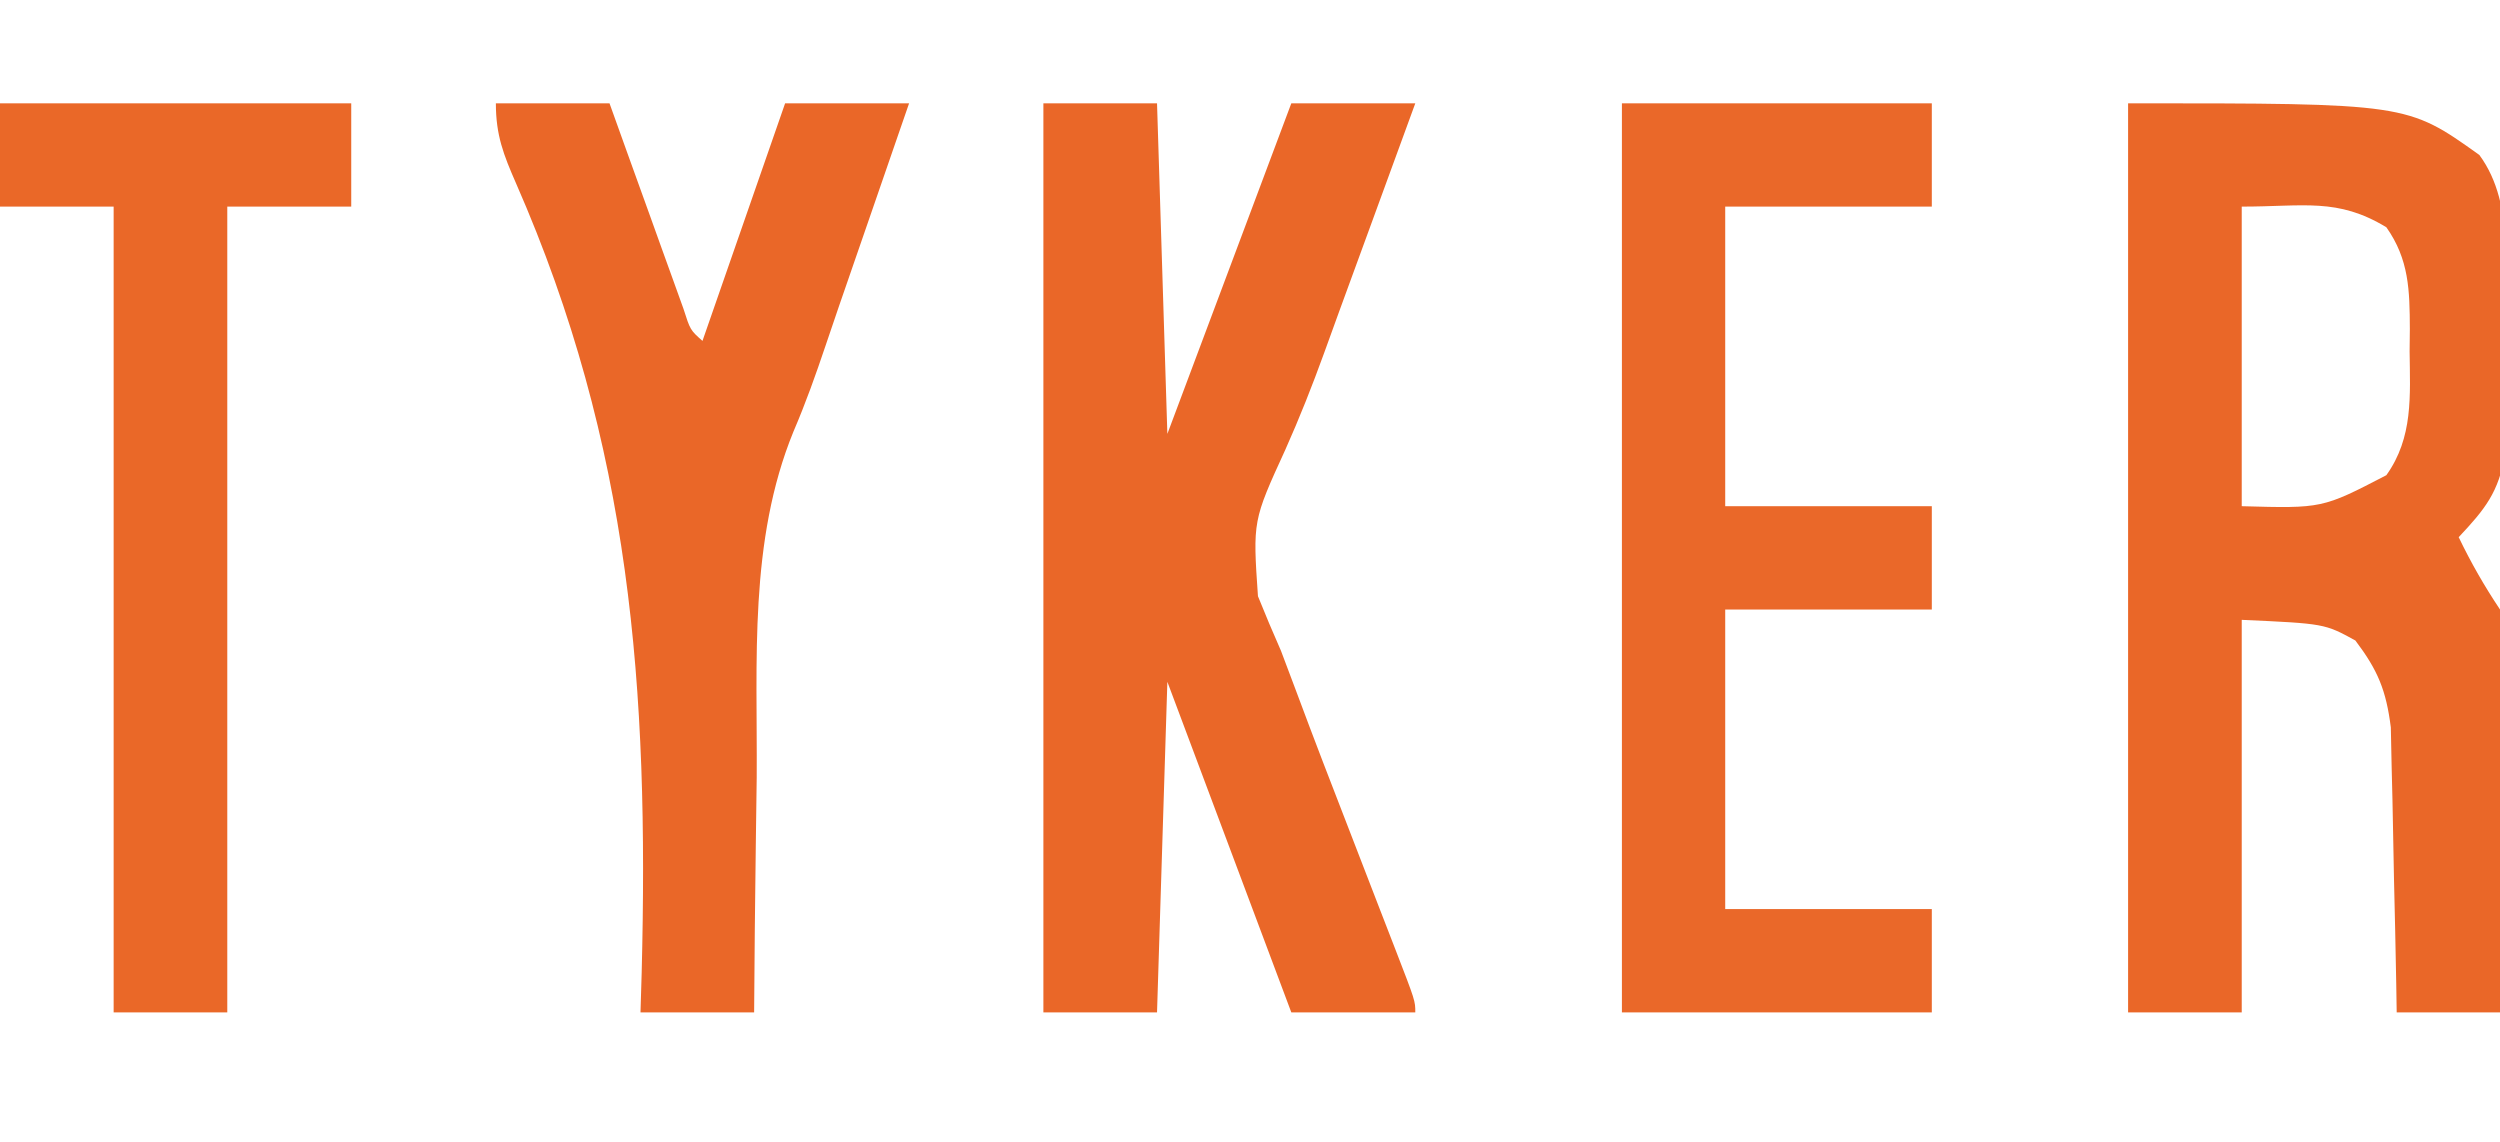
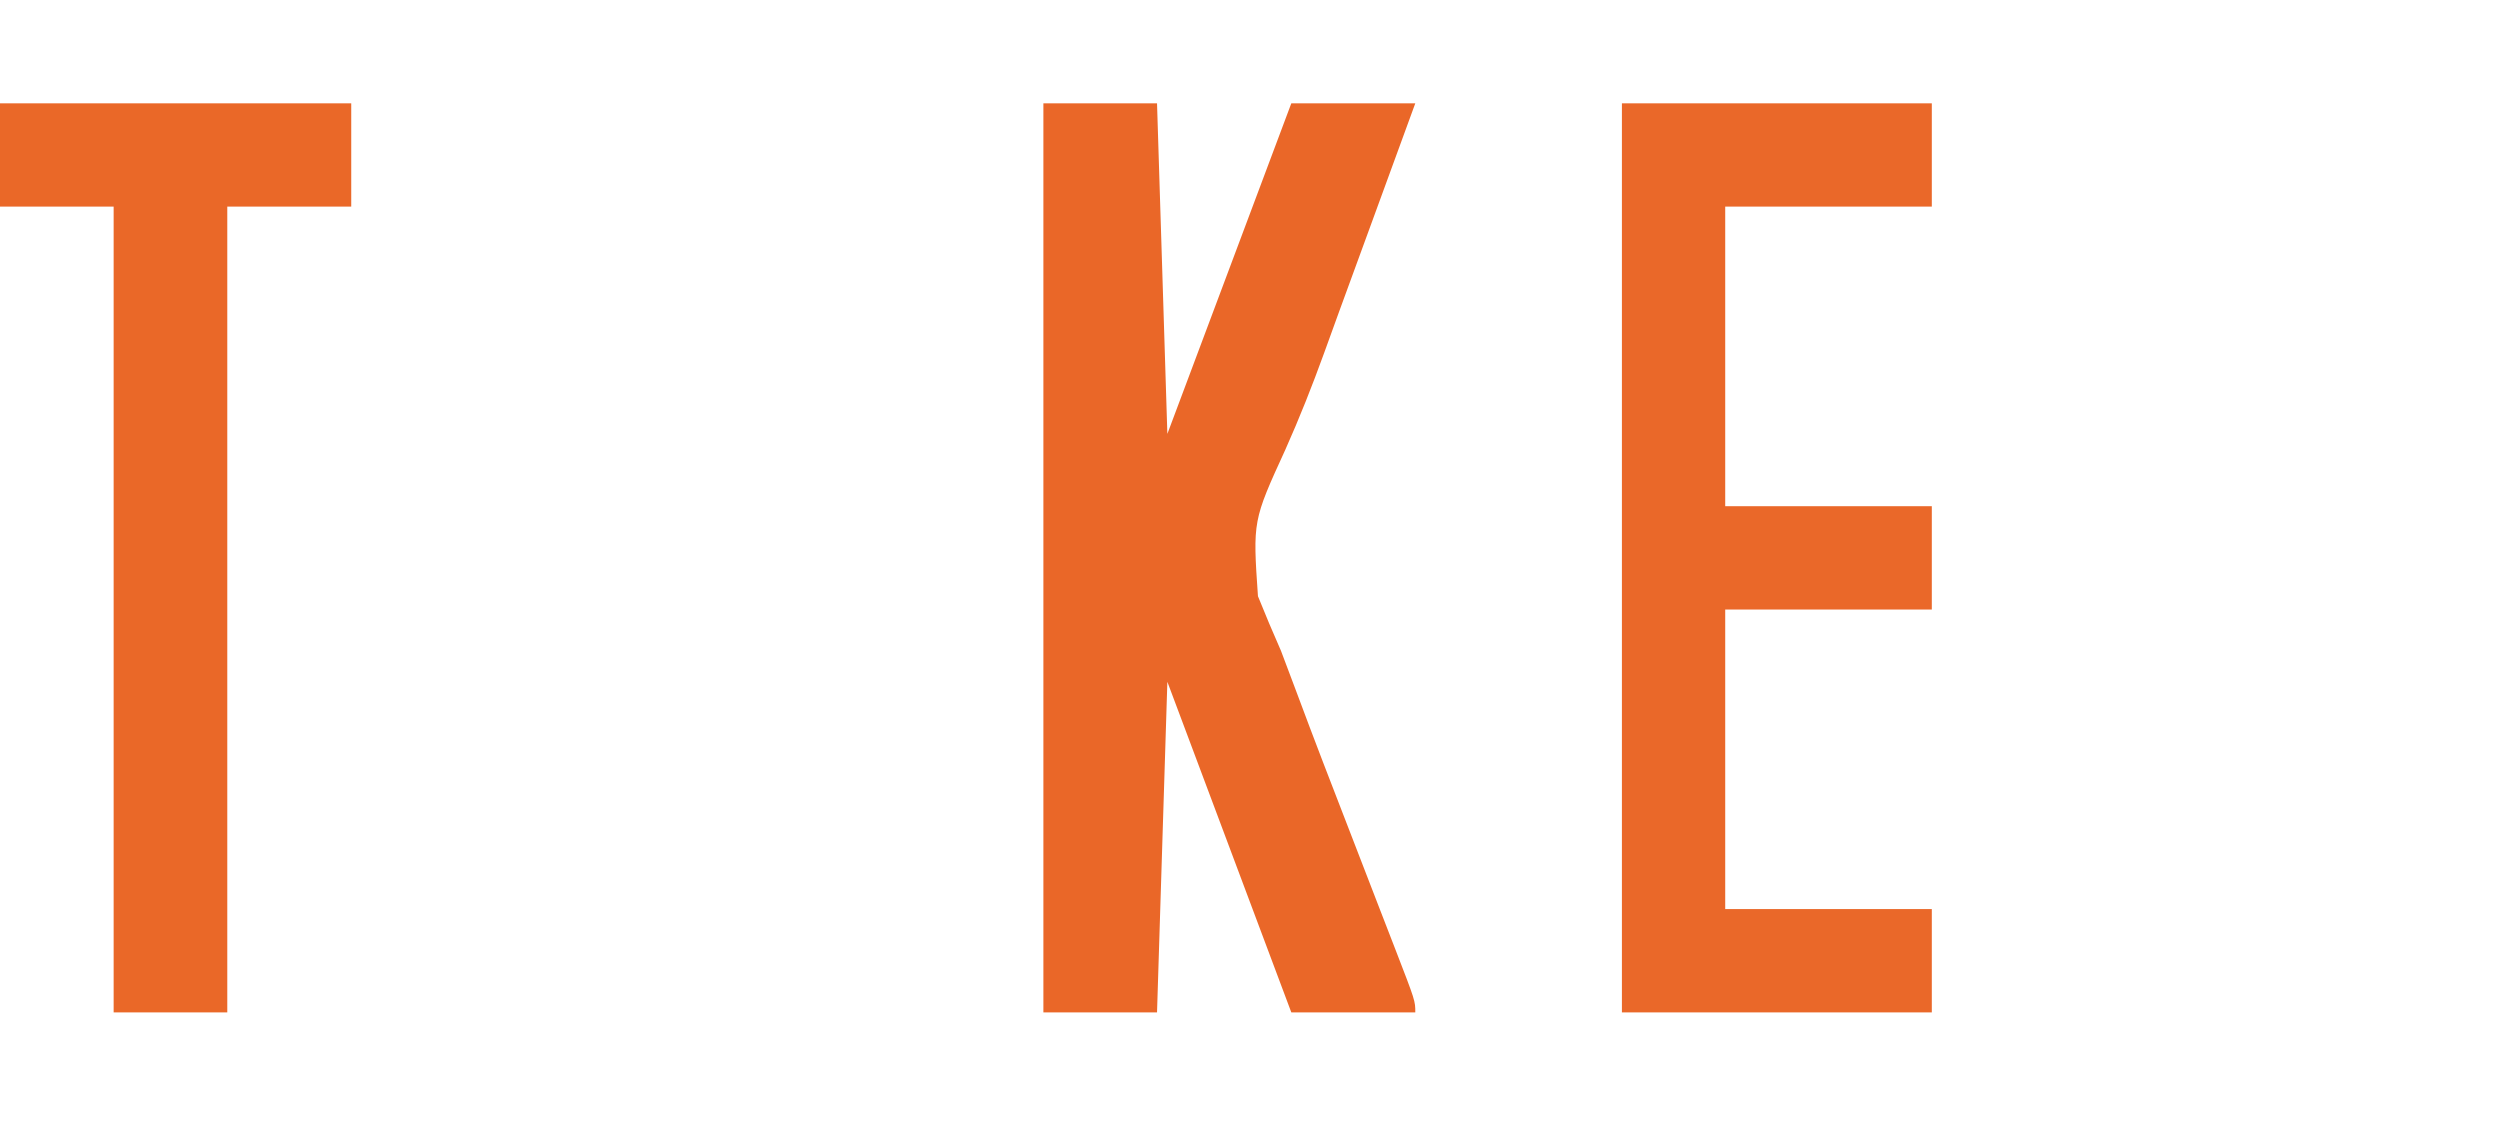
<svg xmlns="http://www.w3.org/2000/svg" width="127" height="58" viewBox="0 0 127 58" fill="none">
  <g clip-path="url(#clip0_5618_1013)">
-     <path d="M108.107 5.248C122.277 5.248 122.277 5.248 125.95 7.872C127.855 10.448 127.194 14.235 127.197 17.285C127.21 17.955 127.222 18.624 127.236 19.314C127.239 20.281 127.239 20.281 127.242 21.268C127.246 21.857 127.251 22.445 127.255 23.052C126.948 24.995 126.232 25.874 124.901 27.289C125.533 28.598 126.189 29.746 127 30.963C127.09 32.523 127.122 34.034 127.102 35.594C127.101 36.046 127.1 36.498 127.098 36.963C127.092 38.407 127.079 39.851 127.066 41.294C127.06 42.273 127.056 43.252 127.051 44.231C127.04 46.631 127.022 49.03 127 51.43C125.268 51.43 123.536 51.43 121.752 51.43C121.744 50.95 121.737 50.471 121.729 49.978C121.697 48.193 121.658 46.408 121.614 44.623C121.597 43.852 121.582 43.081 121.57 42.31C121.553 41.198 121.525 40.087 121.496 38.976C121.482 38.308 121.468 37.64 121.454 36.952C121.215 35.061 120.794 34.047 119.653 32.537C118.089 31.68 118.089 31.68 113.88 31.488C113.88 38.068 113.88 44.649 113.88 51.43C111.975 51.43 110.07 51.43 108.107 51.43C108.107 36.19 108.107 20.95 108.107 5.248ZM113.88 10.496C113.88 15.518 113.88 20.54 113.88 25.715C117.974 25.829 117.974 25.829 121.227 24.14C122.597 22.22 122.433 20.107 122.408 17.843C122.412 17.469 122.416 17.096 122.42 16.711C122.413 14.747 122.38 13.18 121.227 11.545C118.738 10.036 117.05 10.496 113.88 10.496Z" fill="#EA6728" />
    <path d="M53.004 5.248C54.909 5.248 56.814 5.248 58.777 5.248C58.95 10.79 59.123 16.331 59.302 22.041C61.38 16.499 63.458 10.958 65.599 5.248C67.677 5.248 69.756 5.248 71.897 5.248C71.123 7.365 70.349 9.483 69.575 11.6C69.312 12.316 69.05 13.033 68.788 13.751C68.534 14.447 68.279 15.143 68.024 15.839C67.769 16.536 67.516 17.233 67.266 17.931C66.659 19.604 66.02 21.223 65.293 22.848C63.641 26.456 63.641 26.456 63.904 30.288C64.277 31.22 64.67 32.143 65.074 33.062C65.338 33.751 65.598 34.441 65.854 35.133C66.742 37.523 67.661 39.901 68.584 42.279C69.061 43.51 69.537 44.742 70.012 45.975C70.306 46.737 70.601 47.498 70.897 48.26C71.897 50.846 71.897 50.846 71.897 51.43C69.819 51.43 67.74 51.43 65.599 51.43C63.521 45.888 61.443 40.346 59.302 34.636C59.129 40.178 58.955 45.72 58.777 51.43C56.872 51.43 54.967 51.43 53.004 51.43C53.004 36.19 53.004 20.95 53.004 5.248Z" fill="#EA6728" />
    <path d="M82.393 5.248C87.588 5.248 92.784 5.248 98.136 5.248C98.136 6.98 98.136 8.711 98.136 10.496C94.673 10.496 91.209 10.496 87.641 10.496C87.641 15.518 87.641 20.54 87.641 25.715C91.104 25.715 94.568 25.715 98.136 25.715C98.136 27.447 98.136 29.178 98.136 30.963C94.673 30.963 91.209 30.963 87.641 30.963C87.641 35.985 87.641 41.007 87.641 46.182C91.104 46.182 94.568 46.182 98.136 46.182C98.136 47.913 98.136 49.645 98.136 51.43C92.941 51.43 87.746 51.43 82.393 51.43C82.393 36.19 82.393 20.95 82.393 5.248Z" fill="#EA6829" />
-     <path d="M25.19 5.248C27.095 5.248 29 5.248 30.963 5.248C31.408 6.489 31.408 6.489 31.863 7.755C32.252 8.833 32.64 9.91 33.029 10.988C33.225 11.534 33.421 12.08 33.623 12.643C33.904 13.422 33.904 13.422 34.191 14.216C34.365 14.697 34.538 15.178 34.716 15.674C35.065 16.766 35.065 16.766 35.686 17.318C37.071 13.335 38.457 9.352 39.884 5.248C41.962 5.248 44.041 5.248 46.182 5.248C46.034 5.676 45.886 6.104 45.733 6.545C45.174 8.165 44.614 9.784 44.055 11.404C43.815 12.099 43.575 12.794 43.334 13.489C43.219 13.824 43.103 14.159 42.984 14.503C42.868 14.836 42.753 15.169 42.634 15.513C42.401 16.192 42.169 16.873 41.94 17.554C41.441 19.035 40.925 20.488 40.307 21.925C38.033 27.489 38.479 33.58 38.441 39.491C38.426 40.65 38.411 41.81 38.394 42.969C38.355 45.789 38.329 48.609 38.31 51.43C36.405 51.43 34.5 51.43 32.537 51.43C32.557 50.768 32.577 50.107 32.597 49.425C32.964 34.979 32.062 22.651 26.217 9.318C25.576 7.853 25.19 6.869 25.19 5.248Z" fill="#EA6728" />
    <path d="M0 5.248C5.888 5.248 11.776 5.248 17.843 5.248C17.843 6.98 17.843 8.711 17.843 10.496C15.765 10.496 13.687 10.496 11.546 10.496C11.546 24.004 11.546 37.512 11.546 51.43C9.64 51.43 7.735 51.43 5.773 51.43C5.773 37.921 5.773 24.413 5.773 10.496C3.868 10.496 1.963 10.496 0 10.496C0 8.764 0 7.032 0 5.248Z" fill="#EA6828" />
  </g>
  <defs>
    <clipPath id="clip0_5618_1013">
      <rect width="127" height="57.203" fill="white" />
    </clipPath>
  </defs>
</svg>